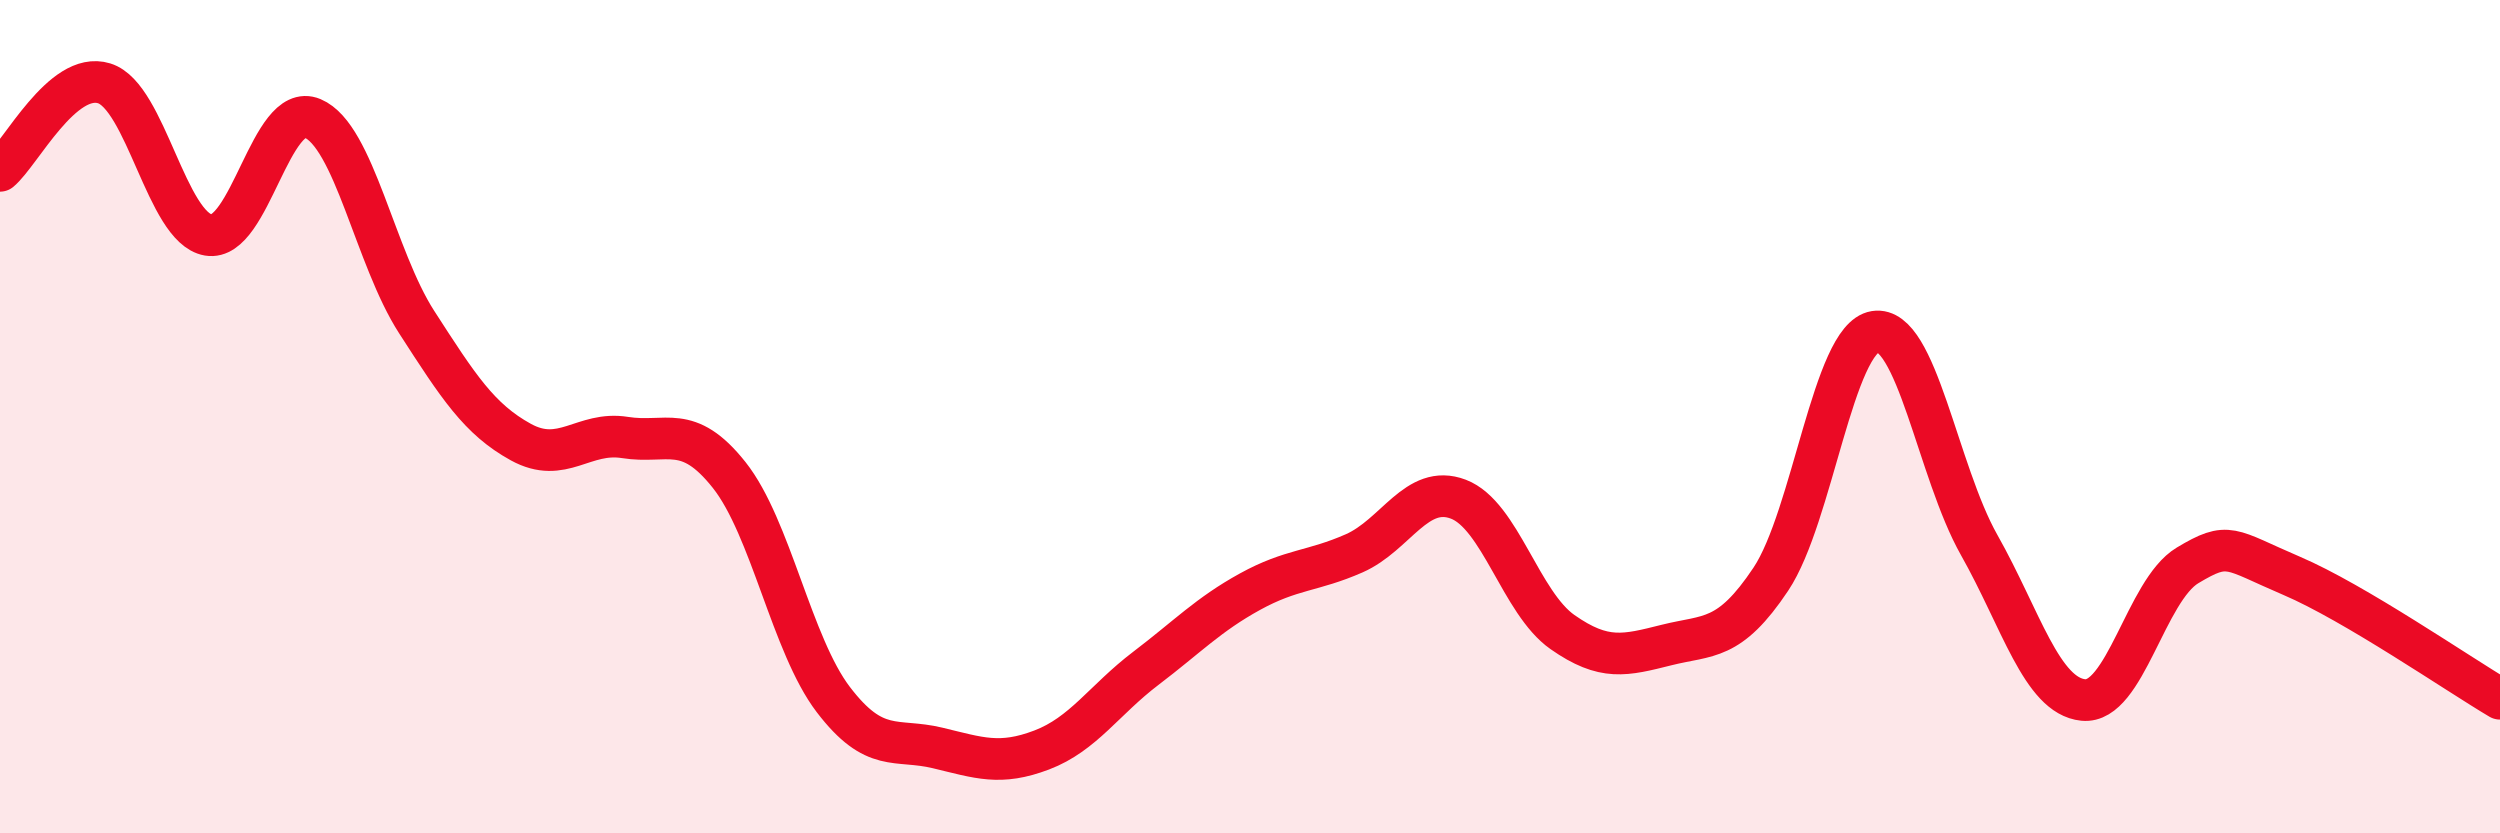
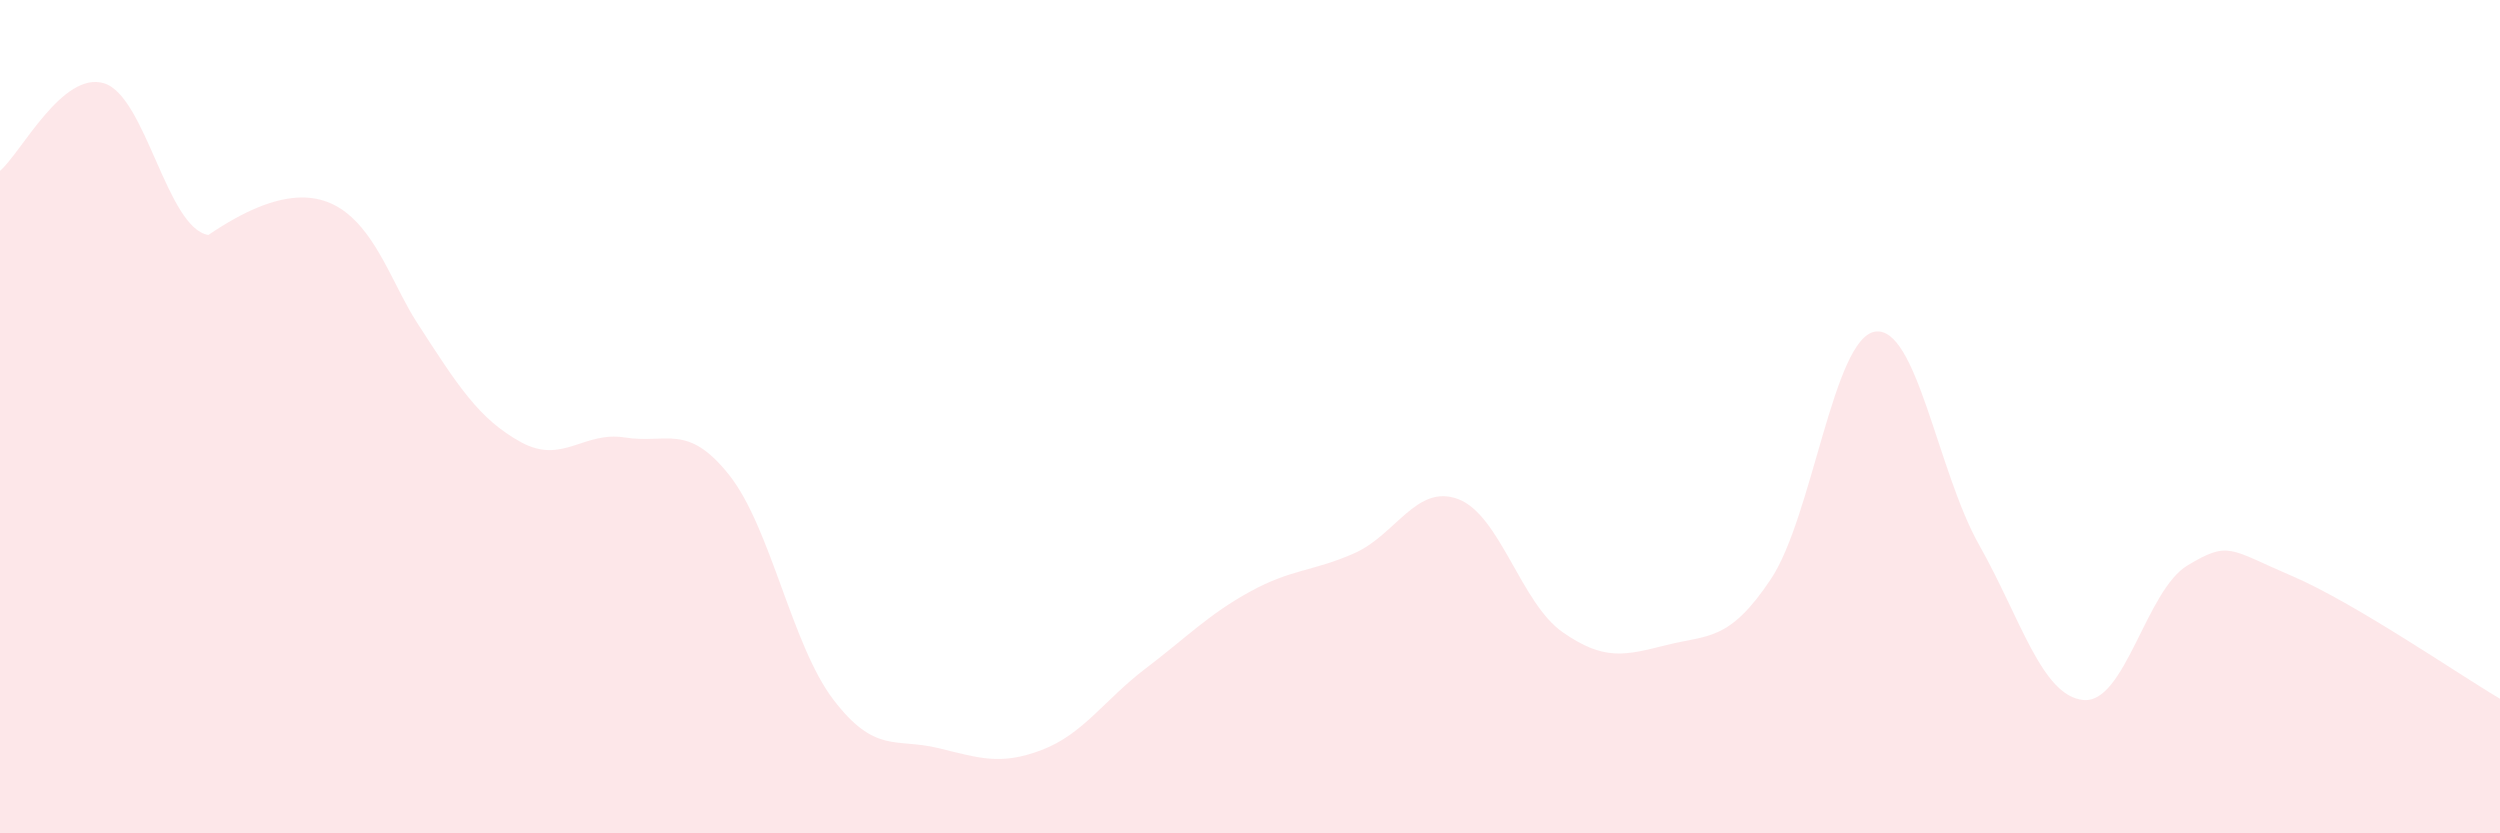
<svg xmlns="http://www.w3.org/2000/svg" width="60" height="20" viewBox="0 0 60 20">
-   <path d="M 0,4.1 C 0.5,3.68 1.5,1.69 2.5,2 C 3.5,2.31 4,5.47 5,5.64 C 6,5.81 6.5,2.42 7.5,2.84 C 8.5,3.26 9,6.18 10,7.73 C 11,9.28 11.5,10.06 12.5,10.61 C 13.5,11.16 14,10.34 15,10.5 C 16,10.66 16.5,10.14 17.5,11.4 C 18.5,12.66 19,15.48 20,16.79 C 21,18.1 21.5,17.71 22.5,17.95 C 23.5,18.19 24,18.38 25,18 C 26,17.62 26.5,16.8 27.5,16.04 C 28.5,15.28 29,14.75 30,14.2 C 31,13.65 31.5,13.72 32.5,13.28 C 33.5,12.84 34,11.6 35,11.98 C 36,12.36 36.5,14.47 37.5,15.17 C 38.5,15.87 39,15.73 40,15.48 C 41,15.23 41.5,15.4 42.5,13.9 C 43.5,12.4 44,8.12 45,7.96 C 46,7.8 46.5,11.31 47.5,13.08 C 48.5,14.85 49,16.7 50,16.8 C 51,16.9 51.5,14.17 52.5,13.57 C 53.5,12.97 53.5,13.18 55,13.82 C 56.5,14.46 59,16.18 60,16.77L60 20L0 20Z" fill="#EB0A25" opacity="0.1" stroke-linecap="round" stroke-linejoin="round" />
-   <path d="M 0,4.1 C 0.5,3.68 1.5,1.69 2.5,2 C 3.5,2.31 4,5.47 5,5.64 C 6,5.81 6.5,2.42 7.5,2.84 C 8.5,3.26 9,6.18 10,7.73 C 11,9.28 11.5,10.06 12.5,10.61 C 13.5,11.16 14,10.34 15,10.5 C 16,10.66 16.5,10.14 17.5,11.4 C 18.5,12.66 19,15.48 20,16.79 C 21,18.1 21.5,17.71 22.5,17.95 C 23.5,18.19 24,18.38 25,18 C 26,17.62 26.5,16.8 27.5,16.04 C 28.5,15.28 29,14.75 30,14.2 C 31,13.65 31.5,13.72 32.5,13.28 C 33.5,12.84 34,11.6 35,11.98 C 36,12.36 36.5,14.47 37.5,15.17 C 38.5,15.87 39,15.73 40,15.48 C 41,15.23 41.5,15.4 42.5,13.9 C 43.5,12.4 44,8.12 45,7.96 C 46,7.8 46.5,11.31 47.5,13.08 C 48.5,14.85 49,16.7 50,16.8 C 51,16.9 51.5,14.17 52.5,13.57 C 53.5,12.97 53.5,13.18 55,13.82 C 56.5,14.46 59,16.18 60,16.77" stroke="#EB0A25" stroke-width="1" fill="none" stroke-linecap="round" stroke-linejoin="round" />
+   <path d="M 0,4.1 C 0.5,3.68 1.5,1.69 2.5,2 C 3.5,2.31 4,5.47 5,5.64 C 8.5,3.26 9,6.18 10,7.73 C 11,9.28 11.5,10.06 12.5,10.61 C 13.5,11.16 14,10.34 15,10.5 C 16,10.66 16.5,10.14 17.5,11.4 C 18.5,12.66 19,15.48 20,16.79 C 21,18.1 21.5,17.71 22.5,17.95 C 23.5,18.19 24,18.38 25,18 C 26,17.62 26.5,16.8 27.5,16.04 C 28.5,15.28 29,14.75 30,14.2 C 31,13.65 31.5,13.72 32.5,13.28 C 33.5,12.84 34,11.6 35,11.98 C 36,12.36 36.5,14.47 37.5,15.17 C 38.5,15.87 39,15.73 40,15.48 C 41,15.23 41.5,15.4 42.5,13.9 C 43.5,12.4 44,8.12 45,7.96 C 46,7.8 46.5,11.31 47.5,13.08 C 48.5,14.85 49,16.7 50,16.8 C 51,16.9 51.5,14.17 52.5,13.57 C 53.5,12.97 53.5,13.18 55,13.82 C 56.5,14.46 59,16.18 60,16.77L60 20L0 20Z" fill="#EB0A25" opacity="0.1" stroke-linecap="round" stroke-linejoin="round" />
</svg>